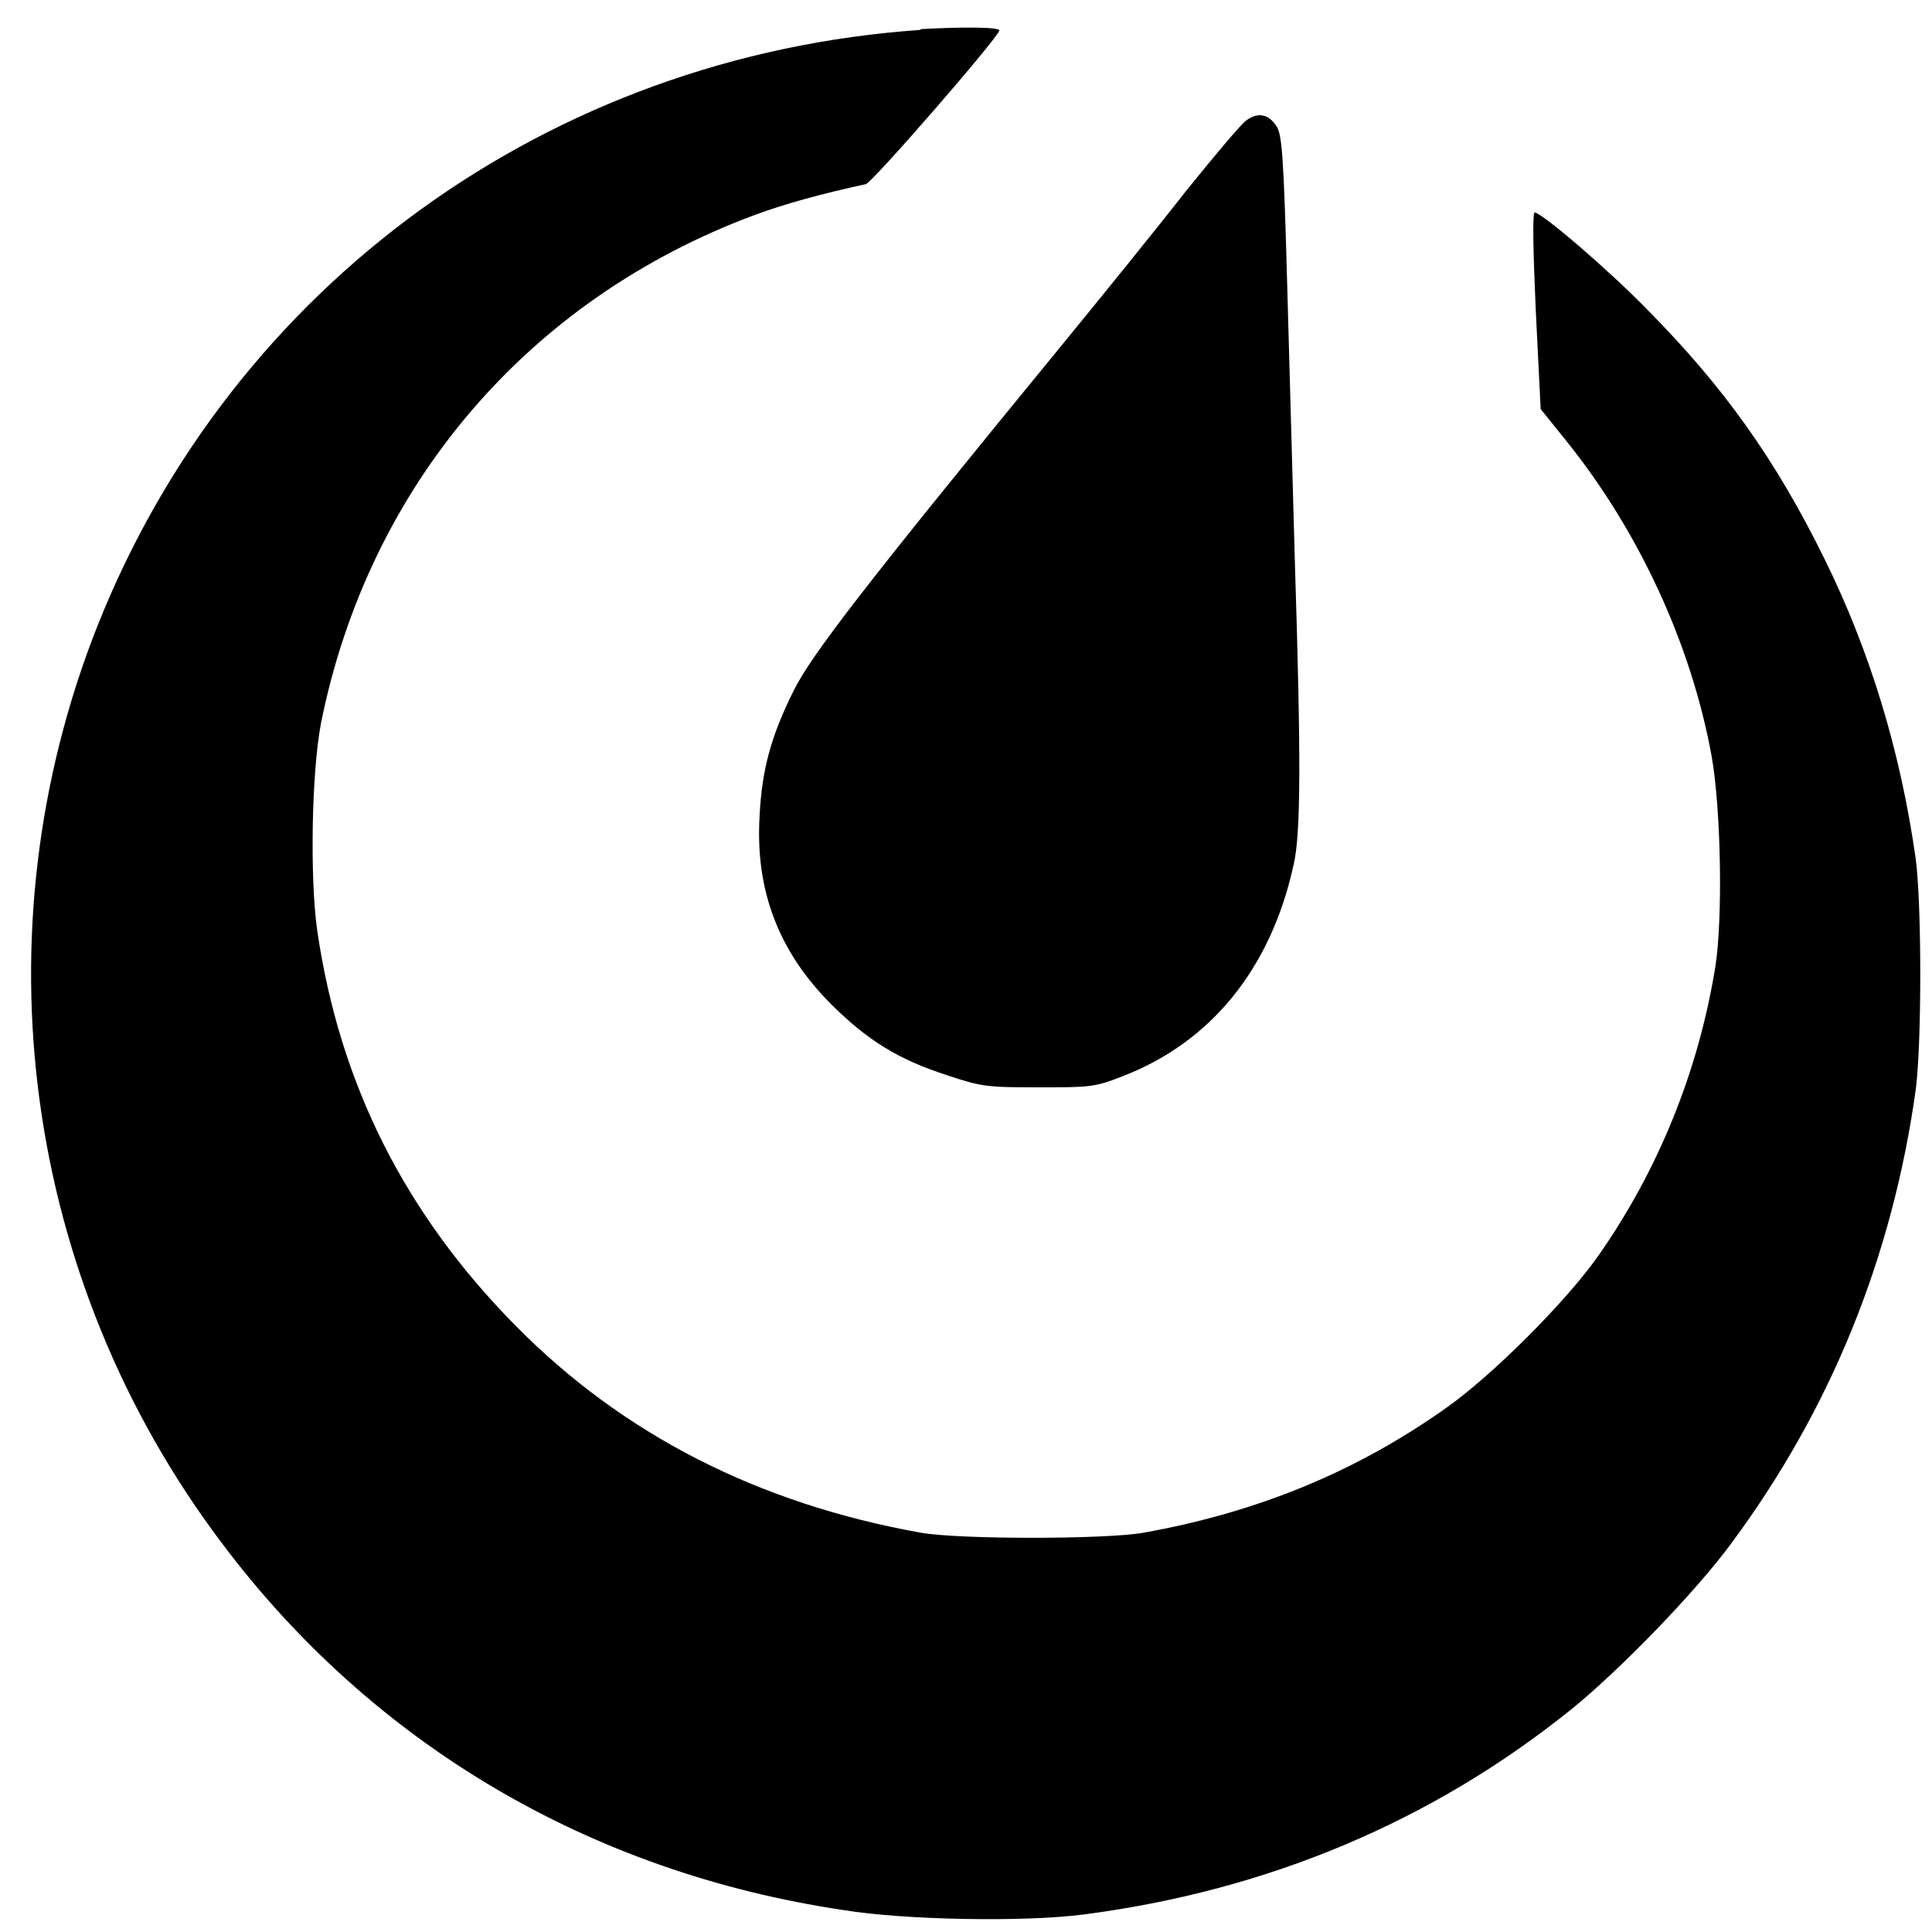
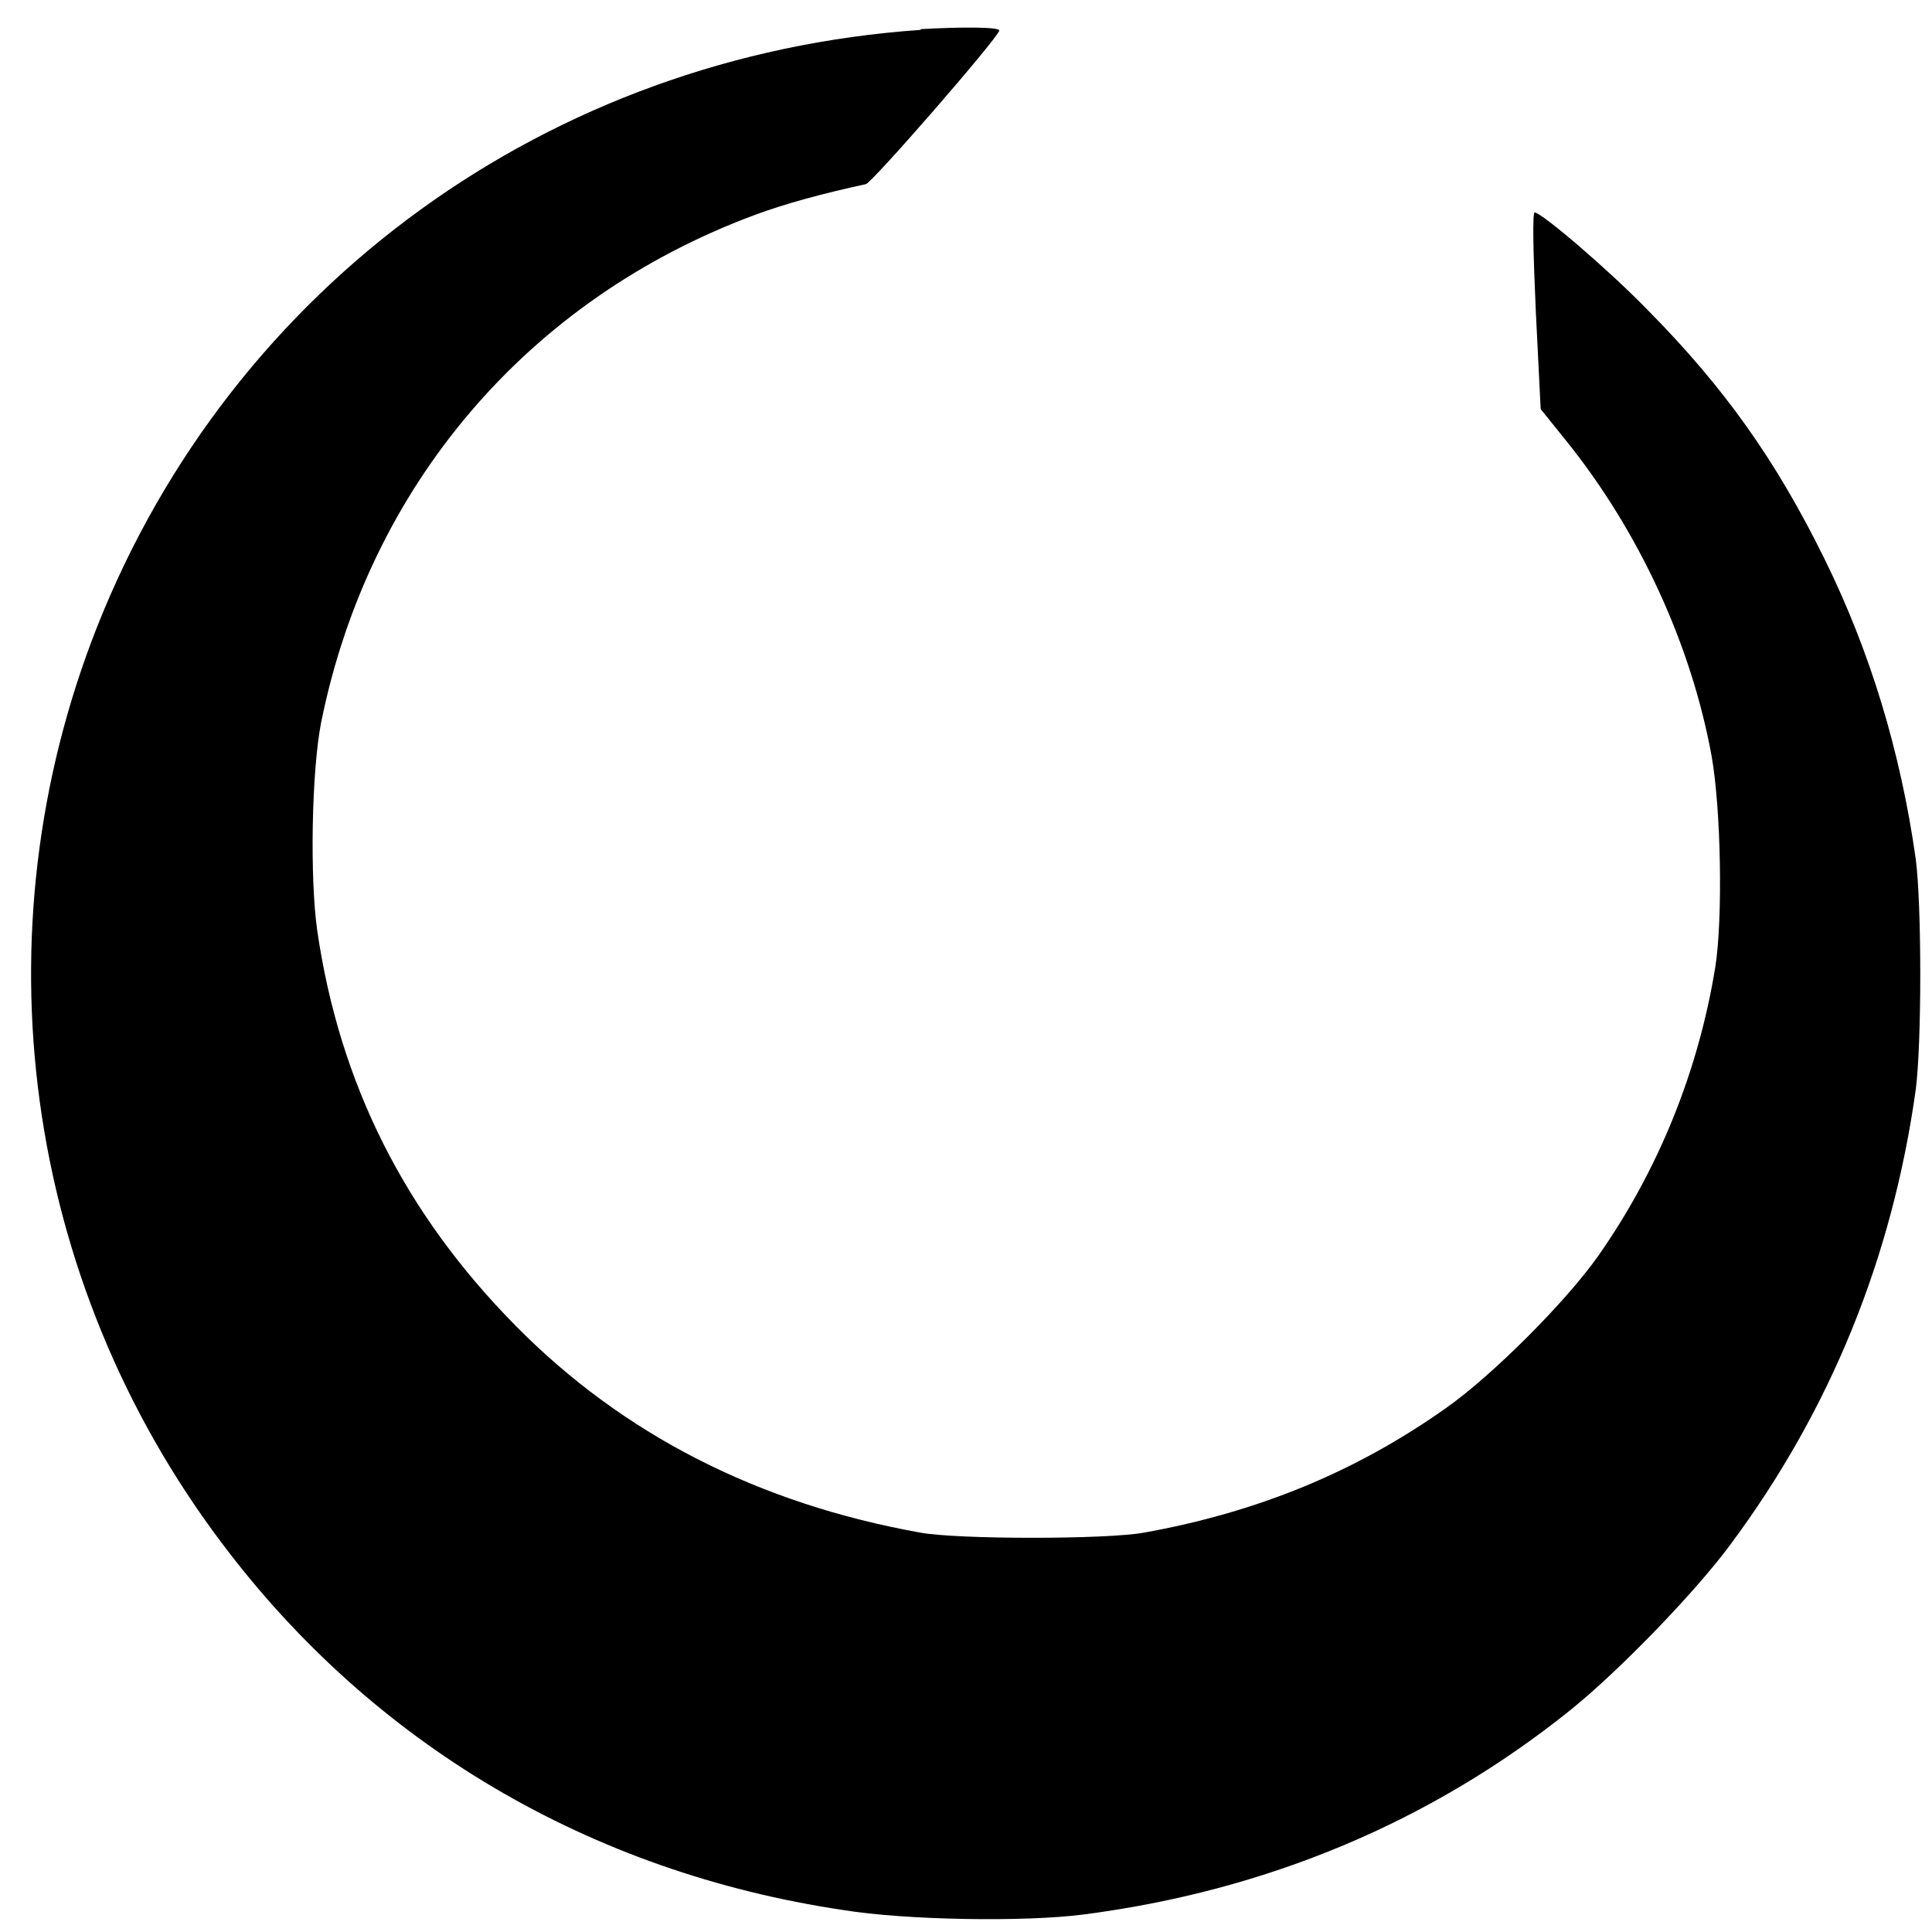
<svg xmlns="http://www.w3.org/2000/svg" width="51" height="51" viewBox="0 0 51 51" fill="none">
  <g clip-path="url(#clip0_4135_2029)">
    <path d="M24.303 0.789C14.493 1.468 6.14 7.525 2.567 16.537C-0.627 24.621 0.611 33.783 5.86 40.739C9.832 46.028 15.561 49.422 22.257 50.42C23.904 50.689 27.048 50.739 28.595 50.539C33.455 49.911 37.796 48.084 41.469 45.13C42.766 44.082 44.762 42.016 45.681 40.769C48.315 37.226 49.952 33.204 50.571 28.763C50.73 27.535 50.73 23.903 50.571 22.675C50.172 19.851 49.373 17.206 48.156 14.741C46.878 12.146 45.511 10.22 43.485 8.174C42.447 7.106 40.691 5.609 40.511 5.609C40.451 5.609 40.471 6.657 40.541 8.204L40.67 10.799L41.369 11.667C43.265 14.032 44.643 17.006 45.181 19.951C45.431 21.348 45.481 24.242 45.281 25.519C44.832 28.294 43.764 30.909 42.188 33.154C41.329 34.372 39.393 36.308 38.175 37.166C35.78 38.863 33.185 39.921 30.192 40.459C29.194 40.639 25.301 40.639 24.303 40.459C20.012 39.691 16.439 37.865 13.605 34.99C10.681 32.026 8.964 28.603 8.375 24.571C8.176 23.174 8.225 20.38 8.475 19.082C9.732 12.835 13.924 7.905 19.912 5.679C20.71 5.38 21.748 5.1 22.856 4.861C23.026 4.821 26.289 1.068 26.379 0.809C26.409 0.709 25.361 0.709 24.303 0.769V0.789Z" fill="black" />
-     <path d="M32.906 3.174C32.776 3.254 32.068 4.102 31.309 5.04C30.571 5.988 29.074 7.835 27.996 9.152C22.906 15.36 21.409 17.296 20.95 18.234C20.351 19.431 20.111 20.33 20.052 21.527C19.932 23.503 20.551 25.12 21.948 26.517C22.906 27.465 23.704 27.964 25.002 28.384C25.9 28.683 26.04 28.703 27.397 28.703C28.774 28.703 28.894 28.703 29.652 28.403C31.968 27.505 33.545 25.569 34.144 22.845C34.343 22.026 34.343 19.98 34.183 14.89L33.984 7.705C33.884 4.032 33.844 3.533 33.684 3.314C33.485 3.014 33.205 2.954 32.906 3.174Z" fill="black" />
  </g>
  <defs>
    <clipPath id="clip0_4135_2029">
      <rect width="50" height="50" fill="white" transform="translate(0.75 0.719)" />
    </clipPath>
  </defs>
</svg>